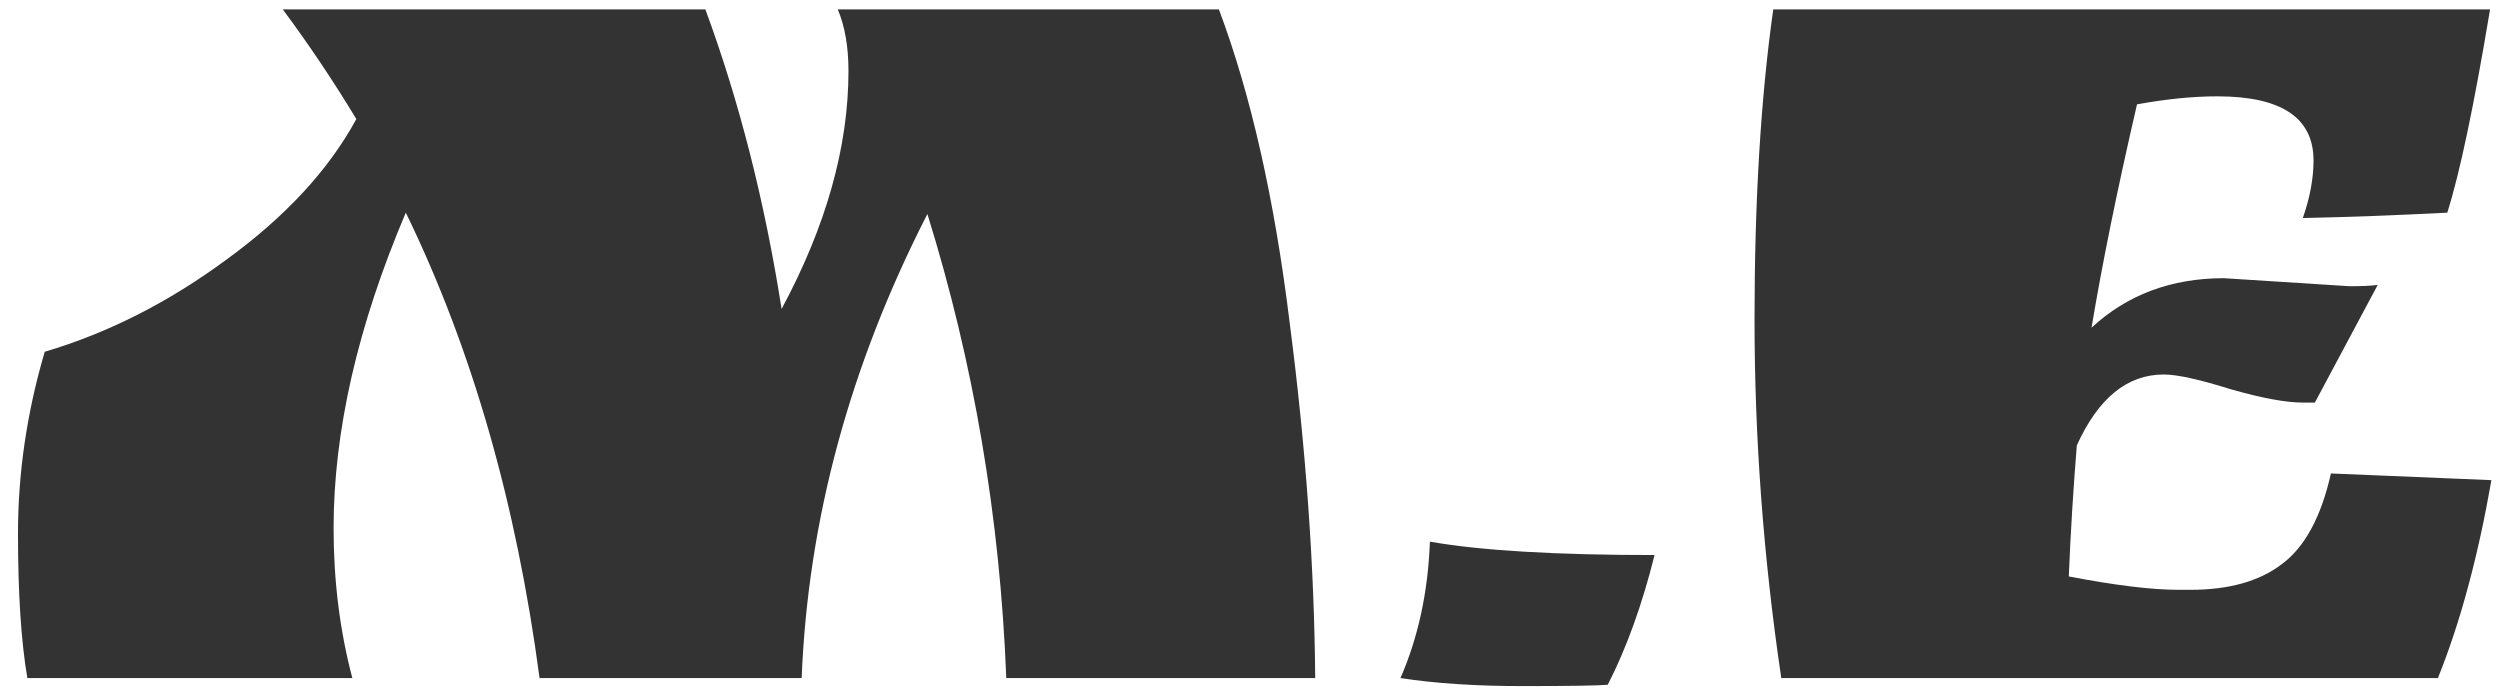
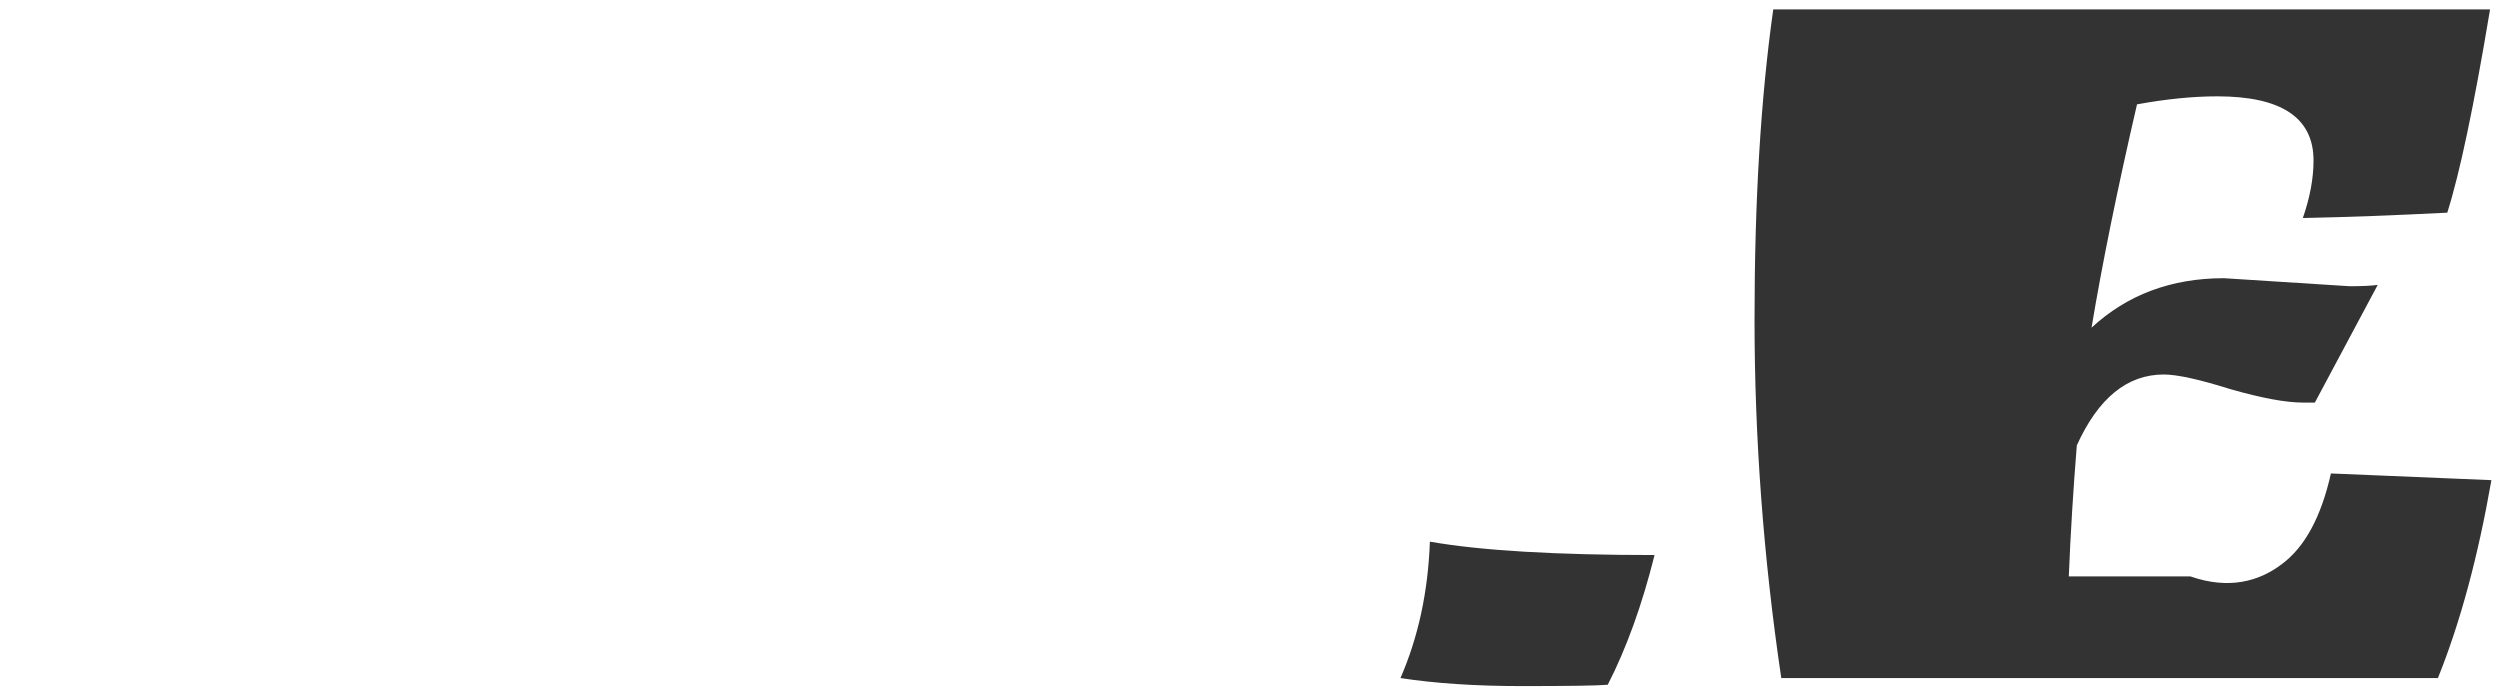
<svg xmlns="http://www.w3.org/2000/svg" width="133" height="37" viewBox="0 0 133 37" fill="none">
-   <path d="M45.139 3.773C45.139 2.492 44.949 1.401 44.57 0.5H64.846C66.554 5.053 67.811 10.627 68.617 17.219C69.471 23.812 69.921 30.097 69.969 36.073H53.534C53.202 27.536 51.803 19.306 49.337 11.385C45.21 19.449 42.981 27.678 42.649 36.073H28.704C27.471 26.777 25.099 18.524 21.589 11.314C19.028 17.338 17.747 22.935 17.747 28.105C17.747 30.903 18.08 33.559 18.744 36.073H1.455C1.123 34.129 0.957 31.567 0.957 28.389C0.957 25.164 1.431 21.939 2.38 18.713C5.748 17.717 8.973 16.081 12.056 13.804C15.186 11.528 17.487 9.038 18.957 6.334C17.724 4.294 16.419 2.35 15.044 0.5H37.526C39.329 5.385 40.68 10.698 41.581 16.437C43.953 12.026 45.139 7.804 45.139 3.773Z" fill="#333333" />
  <path d="M85.533 36.429C85.011 36.476 83.493 36.5 80.979 36.5C78.513 36.5 76.355 36.358 74.505 36.073C75.454 33.891 75.975 31.472 76.07 28.816C78.774 29.291 82.758 29.528 88.023 29.528C87.359 32.184 86.529 34.484 85.533 36.429Z" fill="#333333" />
-   <path d="M118.313 14.8L125.001 15.227C125.665 15.227 126.163 15.204 126.495 15.156L123.151 21.417H122.511C121.61 21.417 120.329 21.18 118.669 20.706C117.009 20.184 115.823 19.923 115.112 19.923C113.167 19.923 111.626 21.18 110.487 23.694C110.298 26.018 110.155 28.342 110.06 30.666C112.527 31.14 114.471 31.378 115.894 31.378H116.535C118.574 31.378 120.187 30.927 121.373 30.026C122.606 29.125 123.483 27.512 124.005 25.188L132.543 25.544C131.831 29.622 130.882 33.132 129.697 36.073H94.764C93.815 29.67 93.341 23.314 93.341 17.006C93.341 10.698 93.673 5.196 94.337 0.5H132.471C131.618 5.623 130.859 9.227 130.195 11.314C127.396 11.457 124.835 11.551 122.511 11.599C122.89 10.508 123.08 9.488 123.08 8.54C123.08 6.263 121.373 5.125 117.958 5.125C116.677 5.125 115.254 5.267 113.689 5.551C112.645 10.057 111.839 14.018 111.27 17.433C113.167 15.678 115.515 14.8 118.313 14.8Z" fill="#333333" />
+   <path d="M118.313 14.8L125.001 15.227C125.665 15.227 126.163 15.204 126.495 15.156L123.151 21.417H122.511C121.61 21.417 120.329 21.18 118.669 20.706C117.009 20.184 115.823 19.923 115.112 19.923C113.167 19.923 111.626 21.18 110.487 23.694C110.298 26.018 110.155 28.342 110.06 30.666H116.535C118.574 31.378 120.187 30.927 121.373 30.026C122.606 29.125 123.483 27.512 124.005 25.188L132.543 25.544C131.831 29.622 130.882 33.132 129.697 36.073H94.764C93.815 29.67 93.341 23.314 93.341 17.006C93.341 10.698 93.673 5.196 94.337 0.5H132.471C131.618 5.623 130.859 9.227 130.195 11.314C127.396 11.457 124.835 11.551 122.511 11.599C122.89 10.508 123.08 9.488 123.08 8.54C123.08 6.263 121.373 5.125 117.958 5.125C116.677 5.125 115.254 5.267 113.689 5.551C112.645 10.057 111.839 14.018 111.27 17.433C113.167 15.678 115.515 14.8 118.313 14.8Z" fill="#333333" />
</svg>